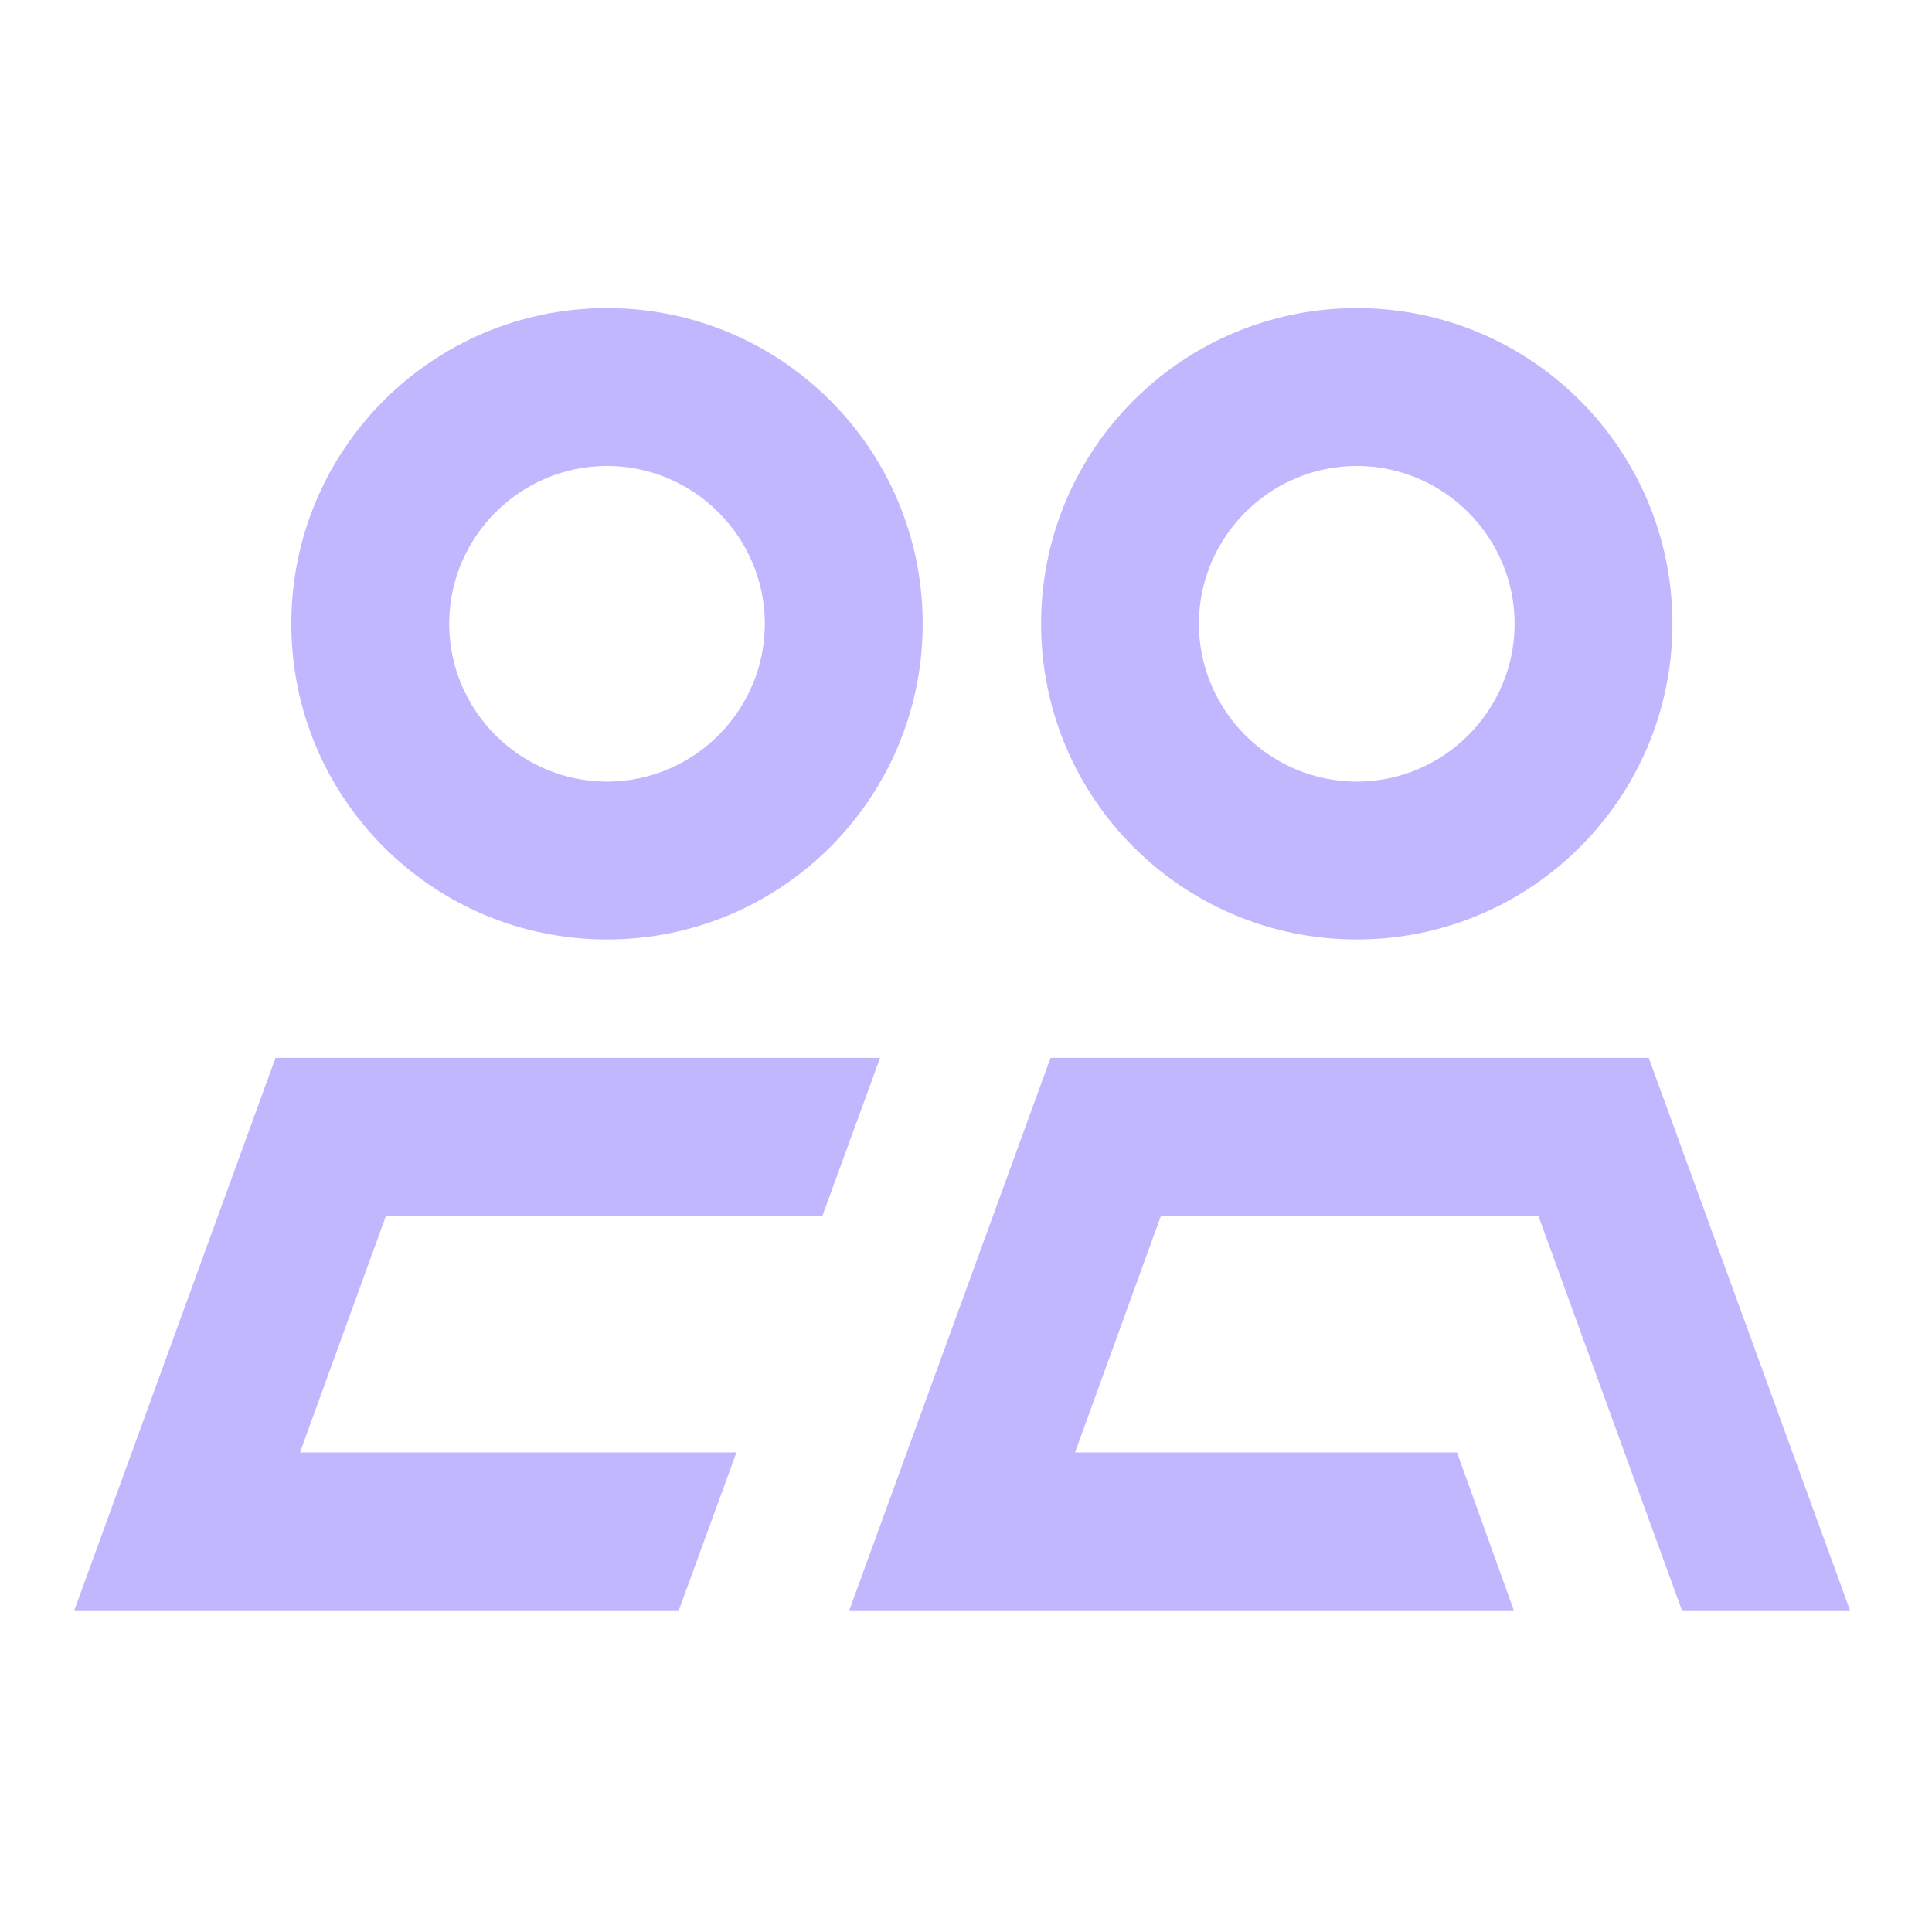
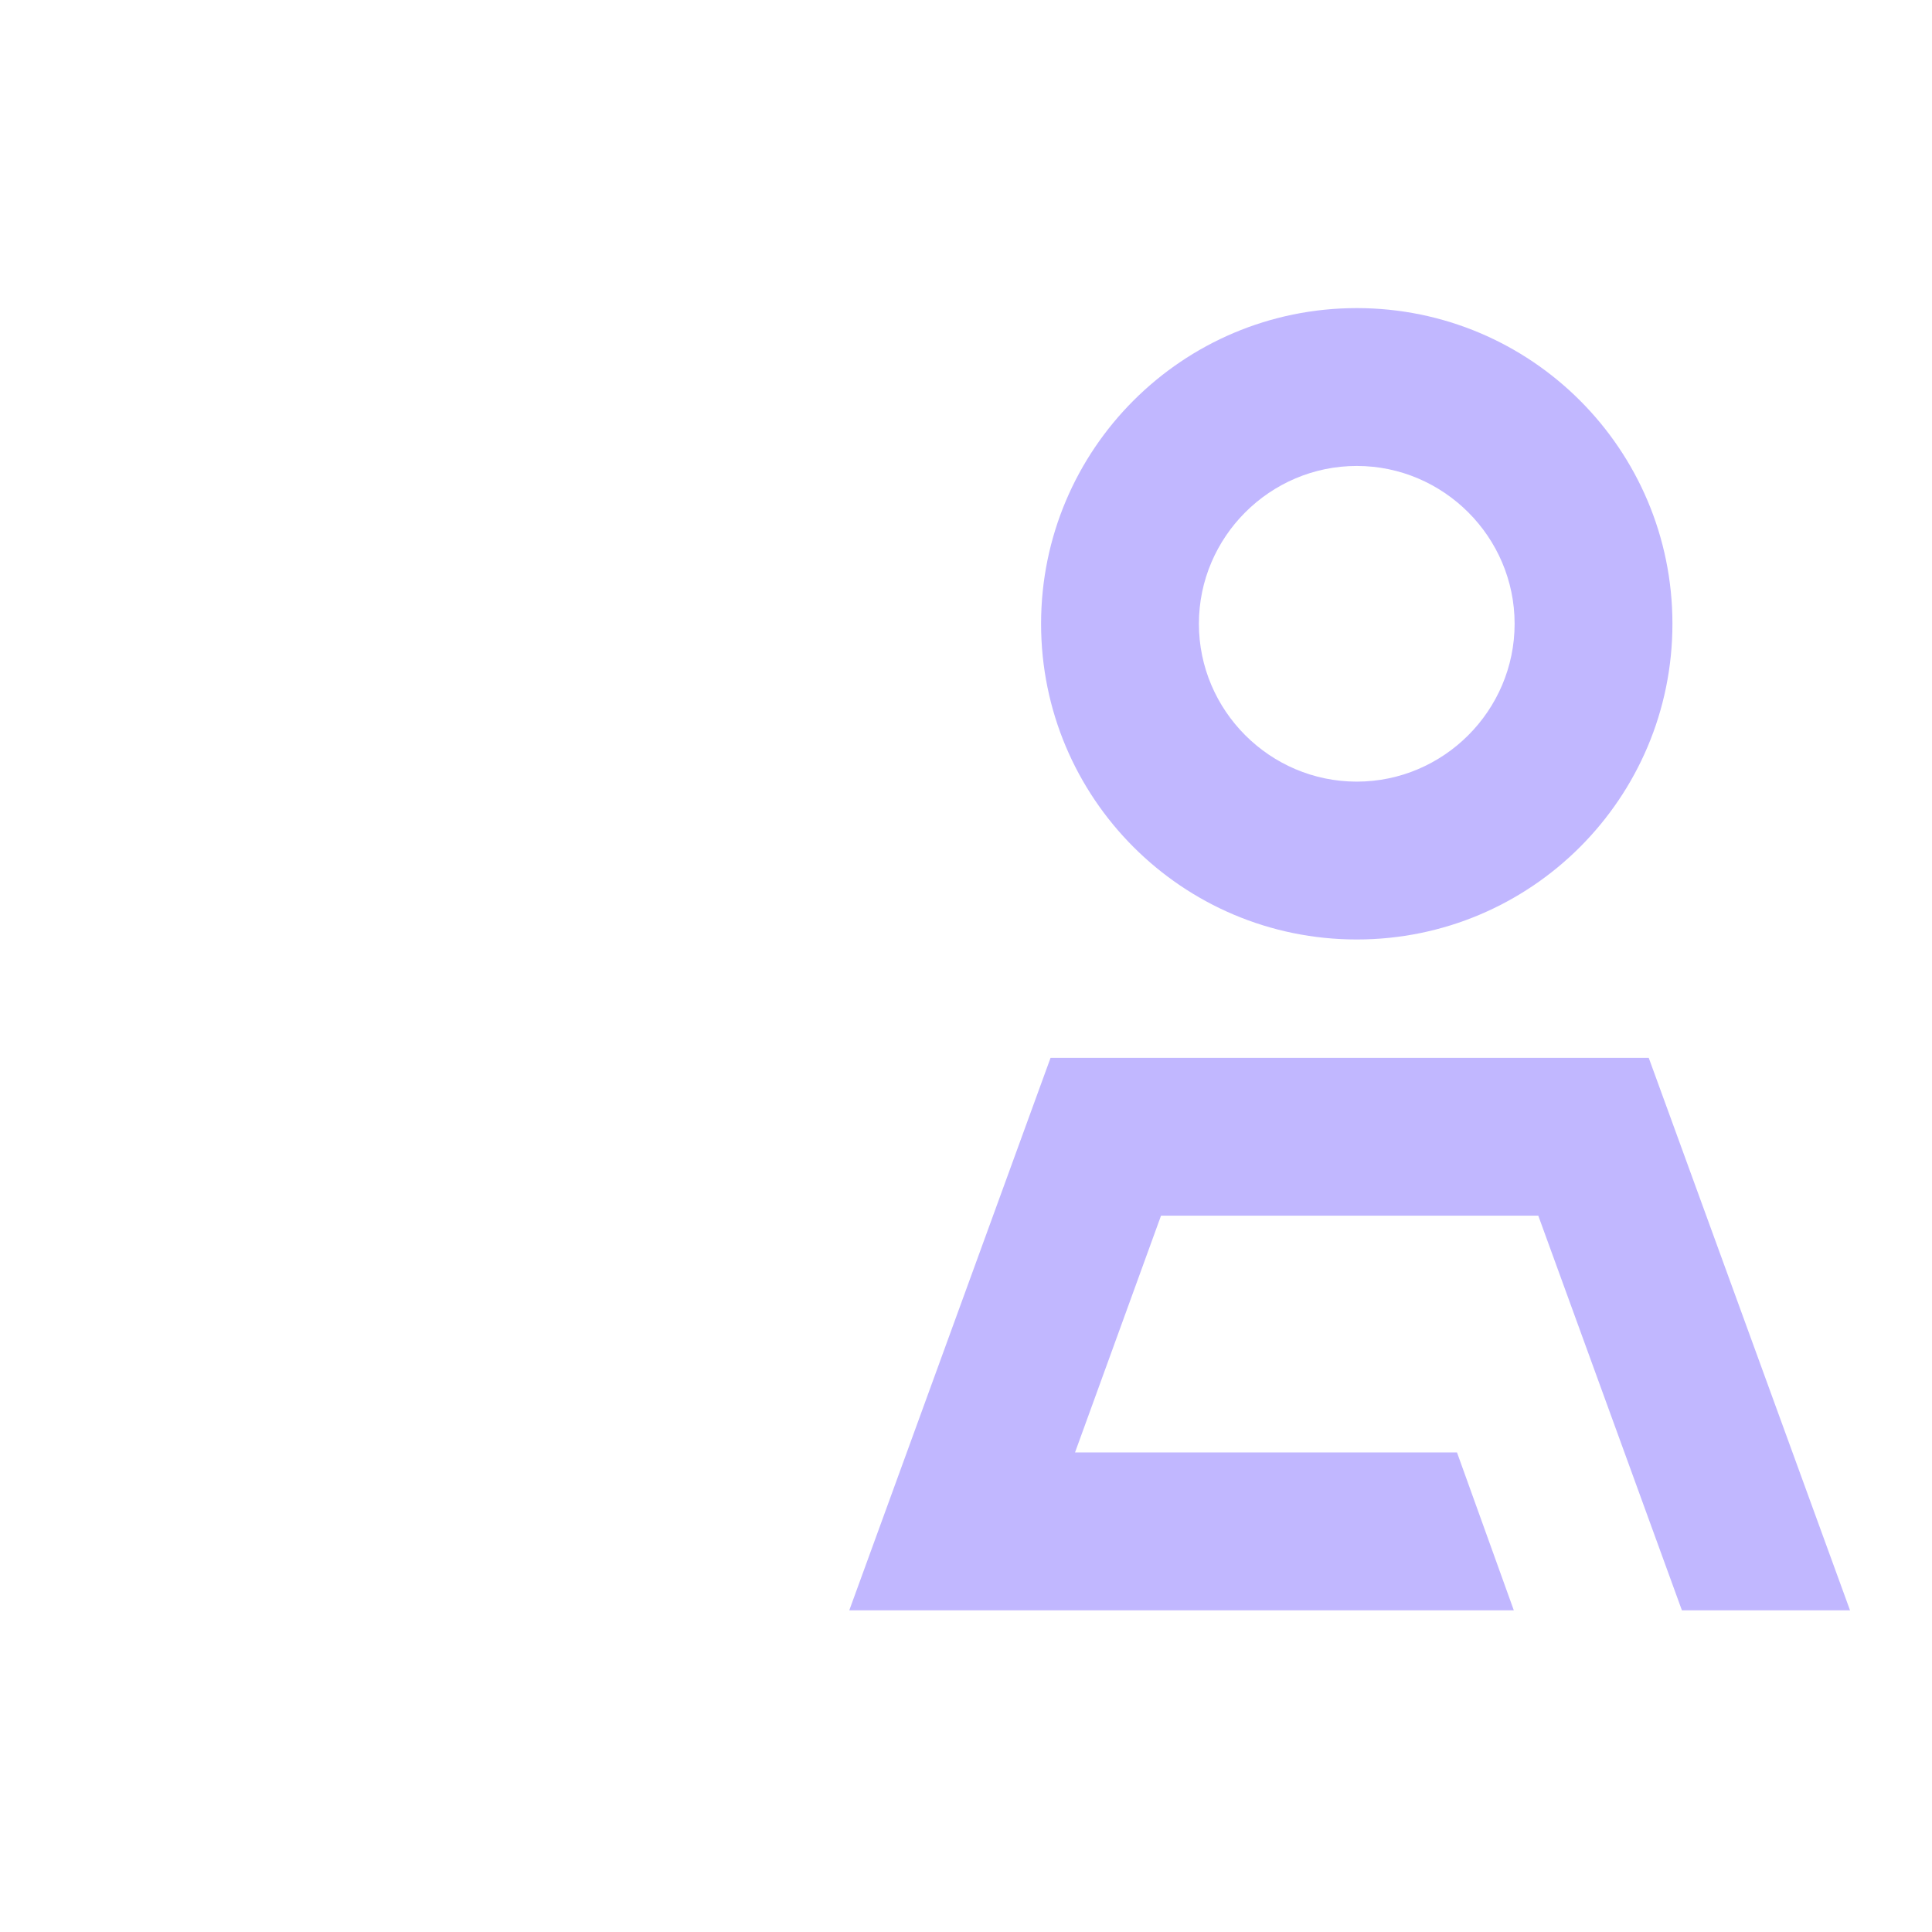
<svg xmlns="http://www.w3.org/2000/svg" width="51" height="51" viewBox="0 0 51 51" fill="none">
-   <path d="M21.711 32.091L23.232 27.925H7.273L1.961 42.508H17.919L19.44 38.341H7.919L10.19 32.091H21.711Z" fill="#C1B7FF" />
-   <path d="M16.023 24.8C20.628 24.8 24.357 21.07 24.357 16.466C24.357 11.862 20.628 8.133 16.023 8.133C11.419 8.133 7.69 11.862 7.69 16.466C7.69 21.07 11.419 24.8 16.023 24.8ZM16.023 12.3C18.315 12.3 20.19 14.175 20.19 16.466C20.19 18.758 18.315 20.633 16.023 20.633C13.732 20.633 11.857 18.758 11.857 16.466C11.857 14.175 13.732 12.3 16.023 12.3Z" fill="#C1B7FF" />
  <path d="M35.815 24.8C40.419 24.8 44.148 21.07 44.148 16.466C44.148 11.862 40.419 8.133 35.815 8.133C31.211 8.133 27.482 11.862 27.482 16.466C27.482 21.07 31.211 24.8 35.815 24.8ZM35.815 12.3C38.107 12.3 39.982 14.175 39.982 16.466C39.982 18.758 38.107 20.633 35.815 20.633C33.523 20.633 31.648 18.758 31.648 16.466C31.648 14.175 33.523 12.3 35.815 12.3Z" fill="#C1B7FF" />
  <path d="M43.523 27.925H27.732L22.419 42.508H39.961L38.461 38.341H28.378L30.648 32.091H40.607L44.398 42.508H48.836L43.523 27.925Z" fill="#C1B7FF" />
</svg>